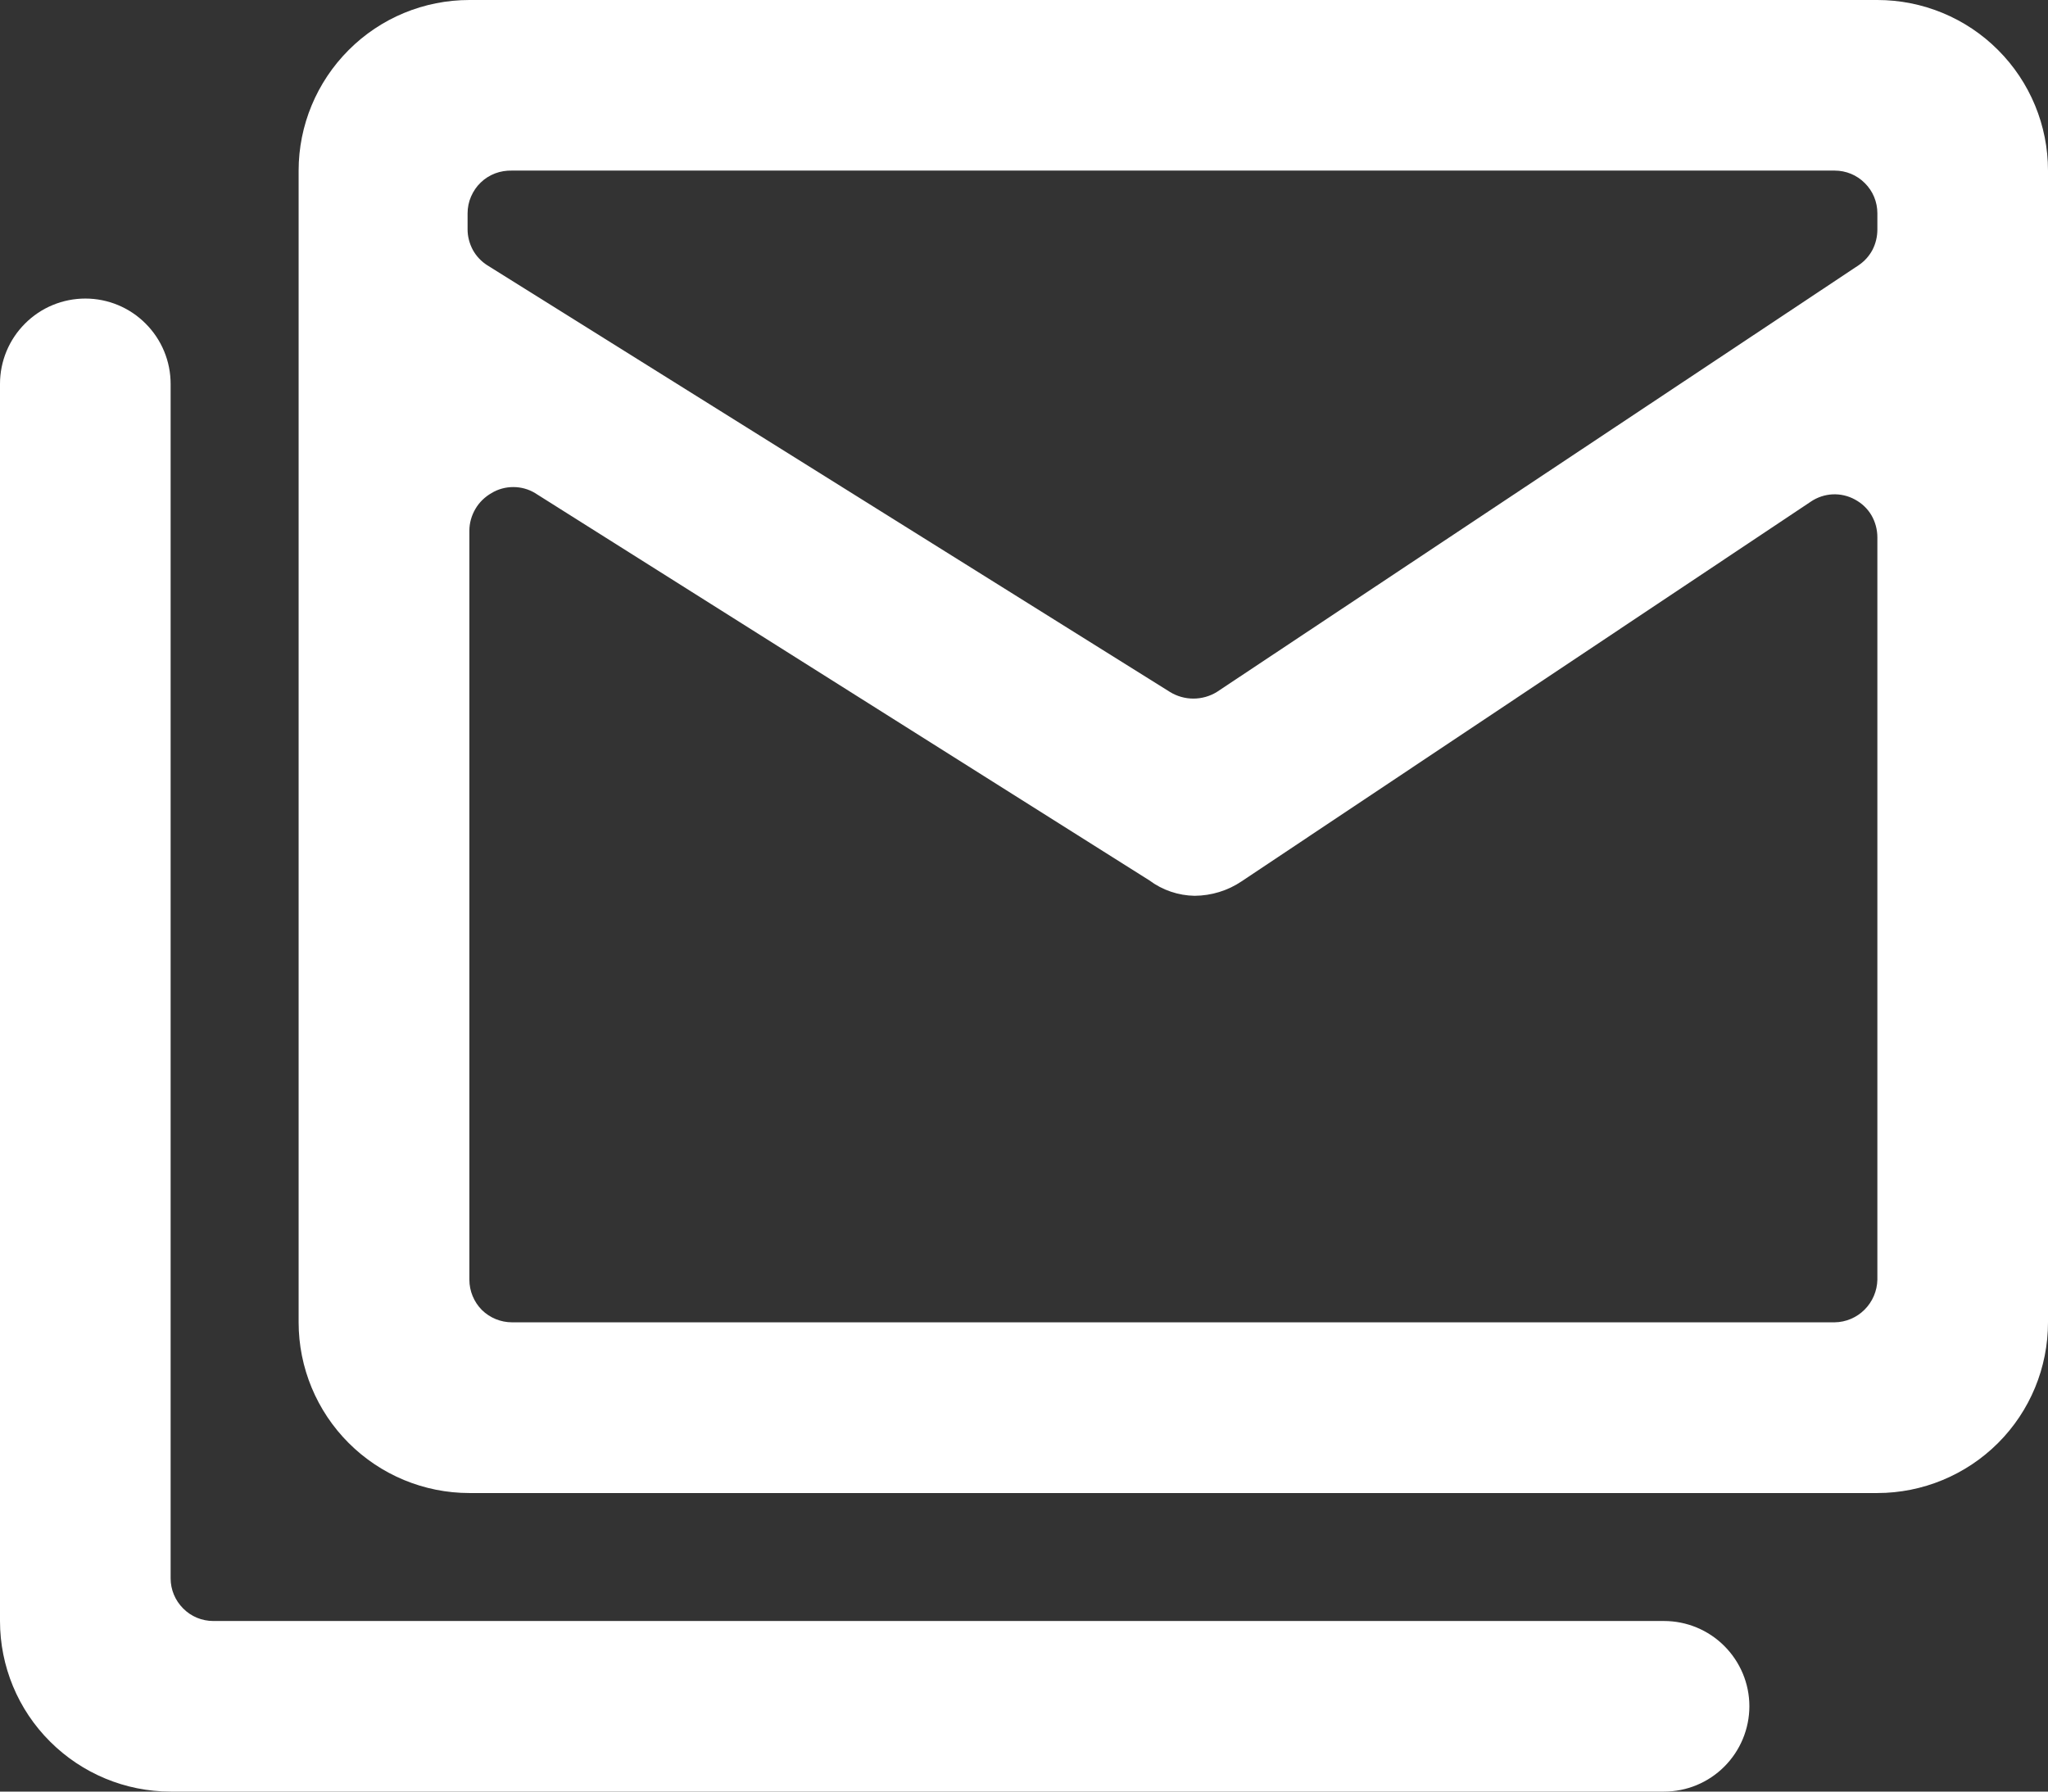
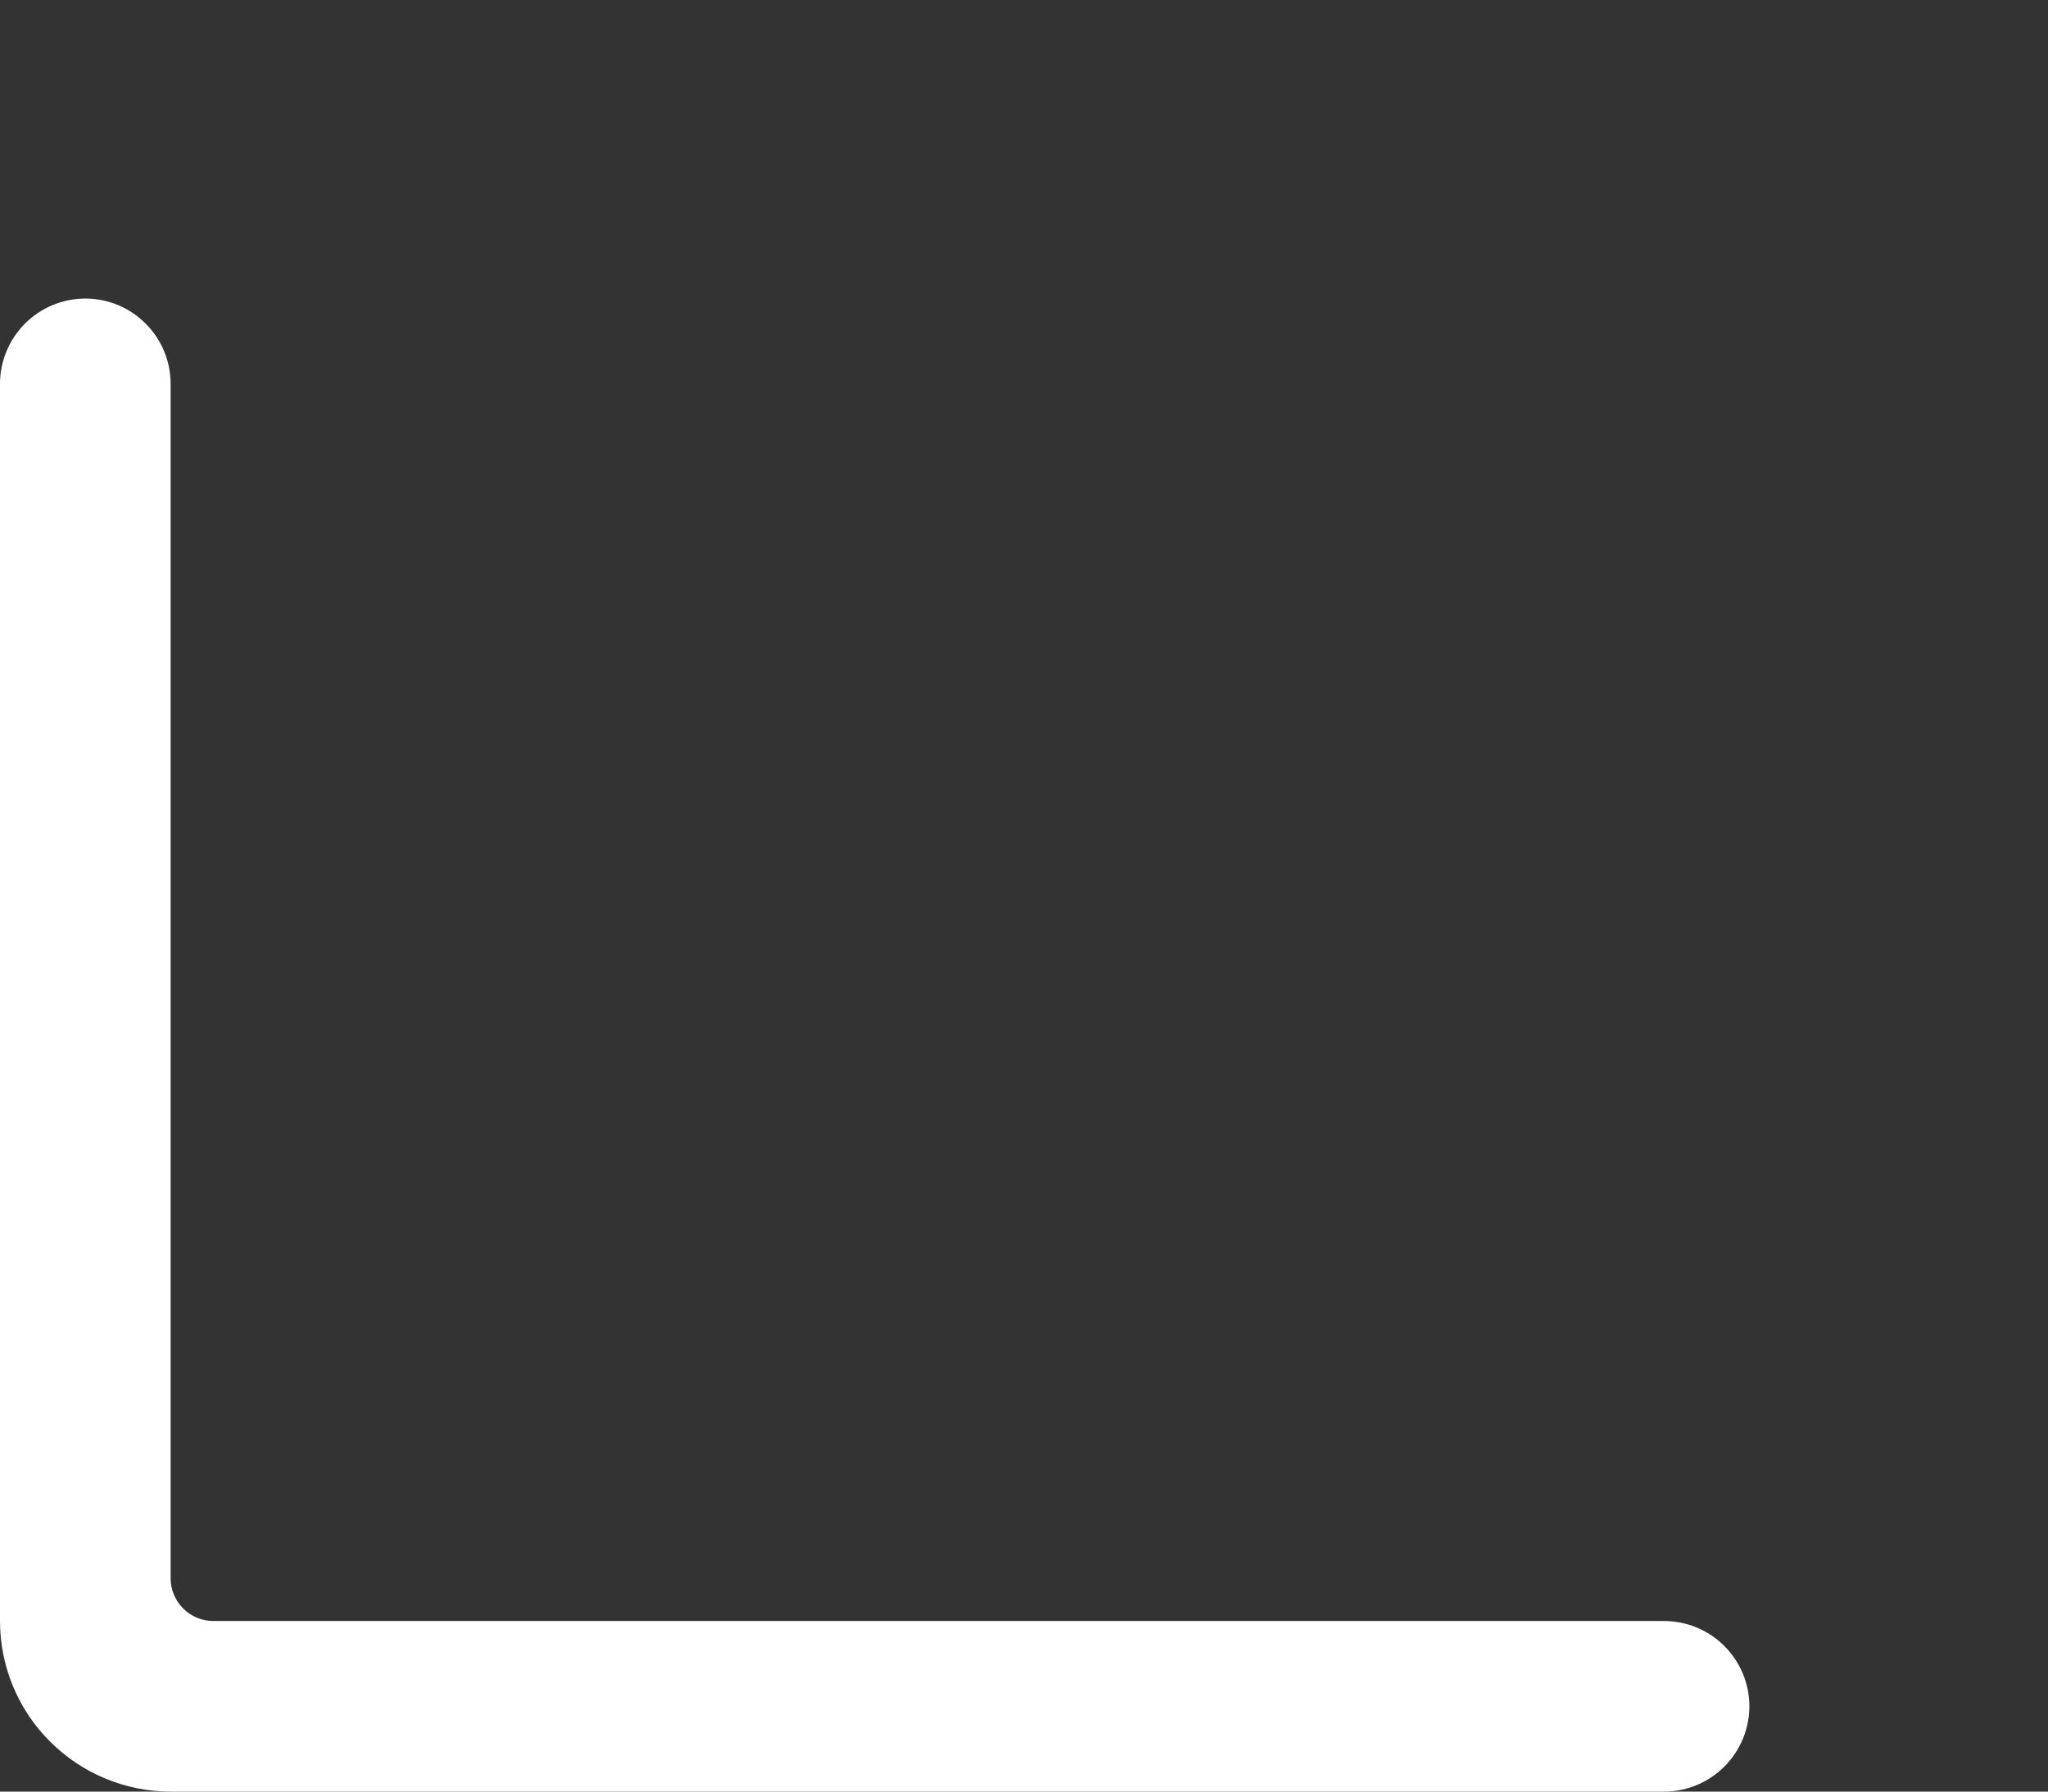
<svg xmlns="http://www.w3.org/2000/svg" width="16" height="14" viewBox="0 0 16 14" fill="none">
  <rect x="0" y="0" width="16" height="14" fill="#333333" stroke="none" />
-   <path d="M14.667 0H3.667C3.313 0 2.974 0.14 2.724 0.391C2.474 0.641 2.333 0.98 2.333 1.333V10.333C2.333 10.687 2.474 11.026 2.724 11.276C2.974 11.526 3.313 11.667 3.667 11.667H14.667C15.02 11.667 15.36 11.526 15.61 11.276C15.86 11.026 16 10.687 16 10.333V1.333C16 0.98 15.86 0.641 15.61 0.391C15.36 0.14 15.02 0 14.667 0ZM14.333 1.333C14.422 1.333 14.507 1.368 14.569 1.431C14.632 1.493 14.667 1.578 14.667 1.667V1.793C14.667 1.849 14.654 1.903 14.629 1.952C14.603 2.001 14.566 2.042 14.52 2.073L9.507 5.407C9.452 5.441 9.388 5.459 9.323 5.459C9.259 5.459 9.195 5.441 9.14 5.407L3.807 2.073C3.76 2.043 3.721 2.002 3.694 1.953C3.668 1.904 3.653 1.849 3.653 1.793V1.667C3.653 1.622 3.662 1.577 3.68 1.536C3.698 1.495 3.723 1.457 3.756 1.426C3.788 1.395 3.826 1.371 3.868 1.355C3.91 1.339 3.955 1.332 4 1.333H14.333ZM4 10.333C3.912 10.333 3.827 10.298 3.764 10.236C3.702 10.173 3.667 10.088 3.667 10V4.147C3.667 4.087 3.684 4.028 3.714 3.977C3.744 3.925 3.788 3.883 3.84 3.853C3.891 3.822 3.95 3.806 4.01 3.806C4.07 3.806 4.129 3.822 4.18 3.853L8.98 6.88C9.082 6.956 9.206 6.998 9.333 7C9.464 6.999 9.592 6.96 9.7 6.887L14.147 3.92C14.197 3.886 14.256 3.866 14.317 3.863C14.377 3.86 14.438 3.874 14.491 3.903C14.545 3.932 14.59 3.974 14.621 4.027C14.651 4.079 14.667 4.139 14.667 4.2V10C14.665 10.088 14.629 10.172 14.567 10.234C14.505 10.296 14.421 10.332 14.333 10.333H4Z" fill="white" />
  <path d="M13 12.667H1.667C1.578 12.667 1.493 12.632 1.431 12.569C1.368 12.506 1.333 12.422 1.333 12.333V3C1.333 2.823 1.263 2.654 1.138 2.529C1.013 2.403 0.843 2.333 0.667 2.333C0.49 2.333 0.32 2.403 0.195 2.529C0.07 2.654 0 2.823 0 3L0 12.667C0 13.02 0.14 13.359 0.391 13.609C0.641 13.859 0.98 14 1.333 14H13C13.177 14 13.346 13.93 13.471 13.805C13.596 13.68 13.667 13.51 13.667 13.333C13.667 13.156 13.596 12.987 13.471 12.862C13.346 12.737 13.177 12.667 13 12.667Z" fill="white" />
</svg>